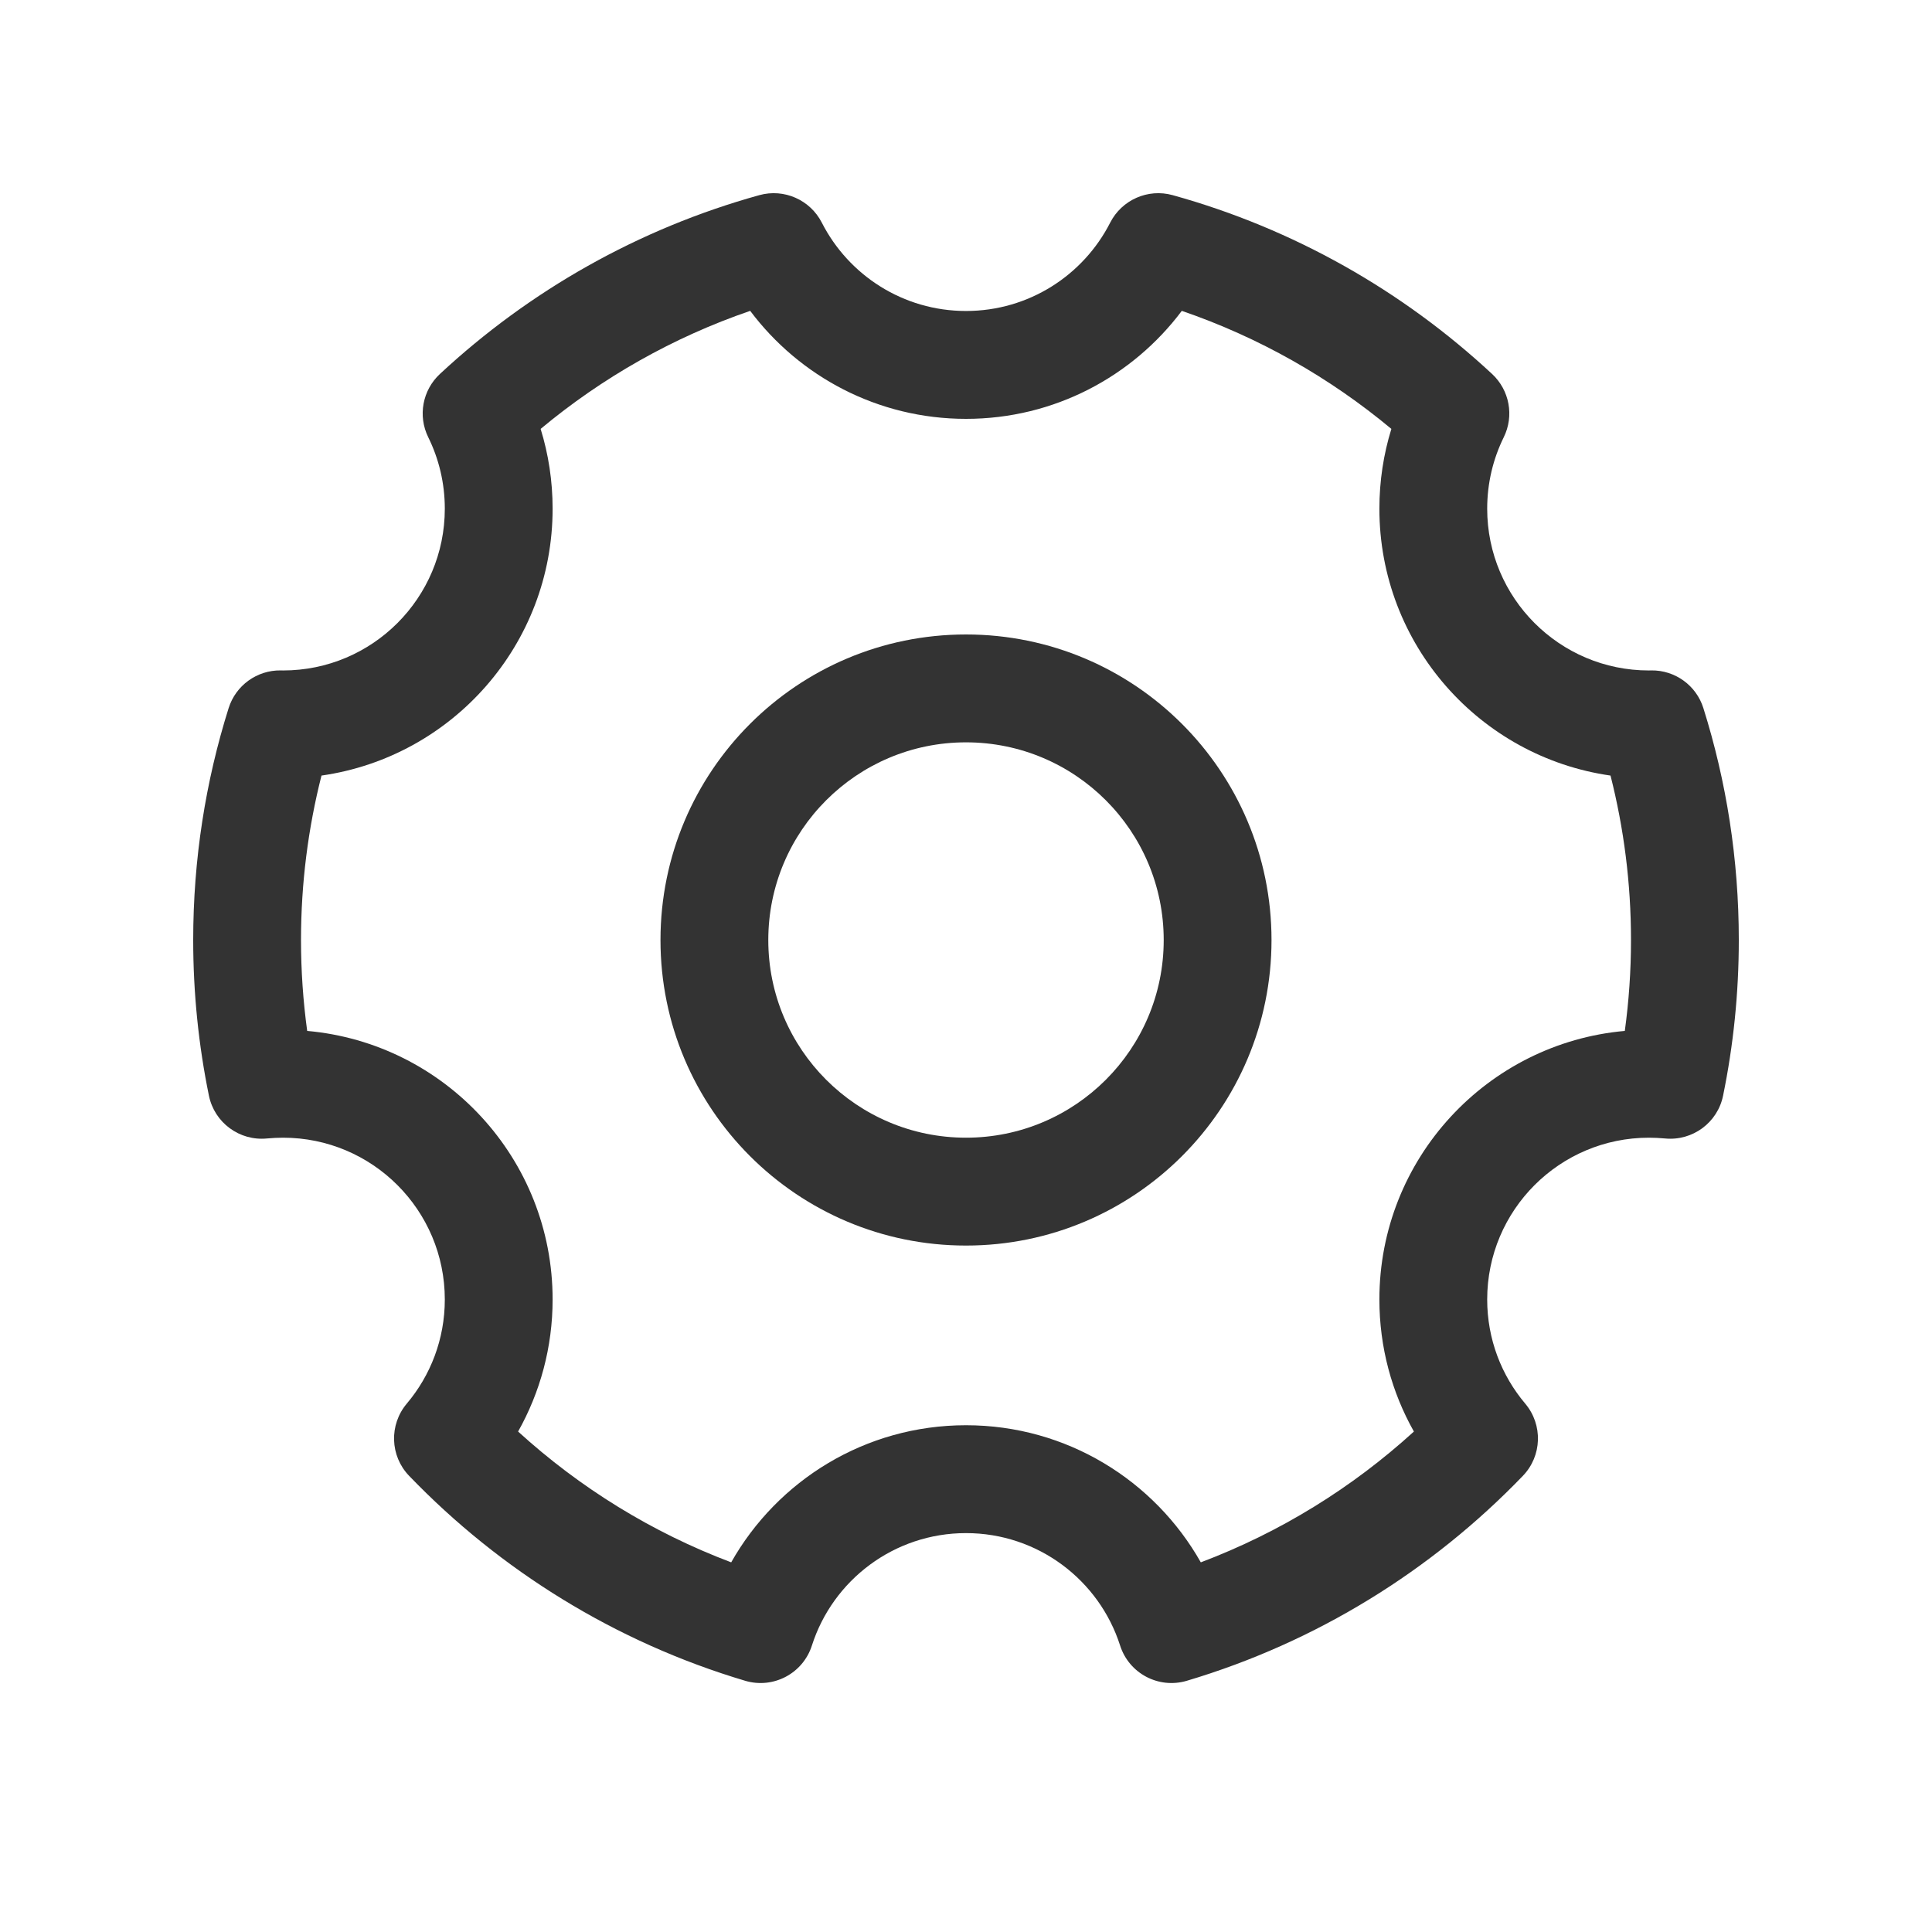
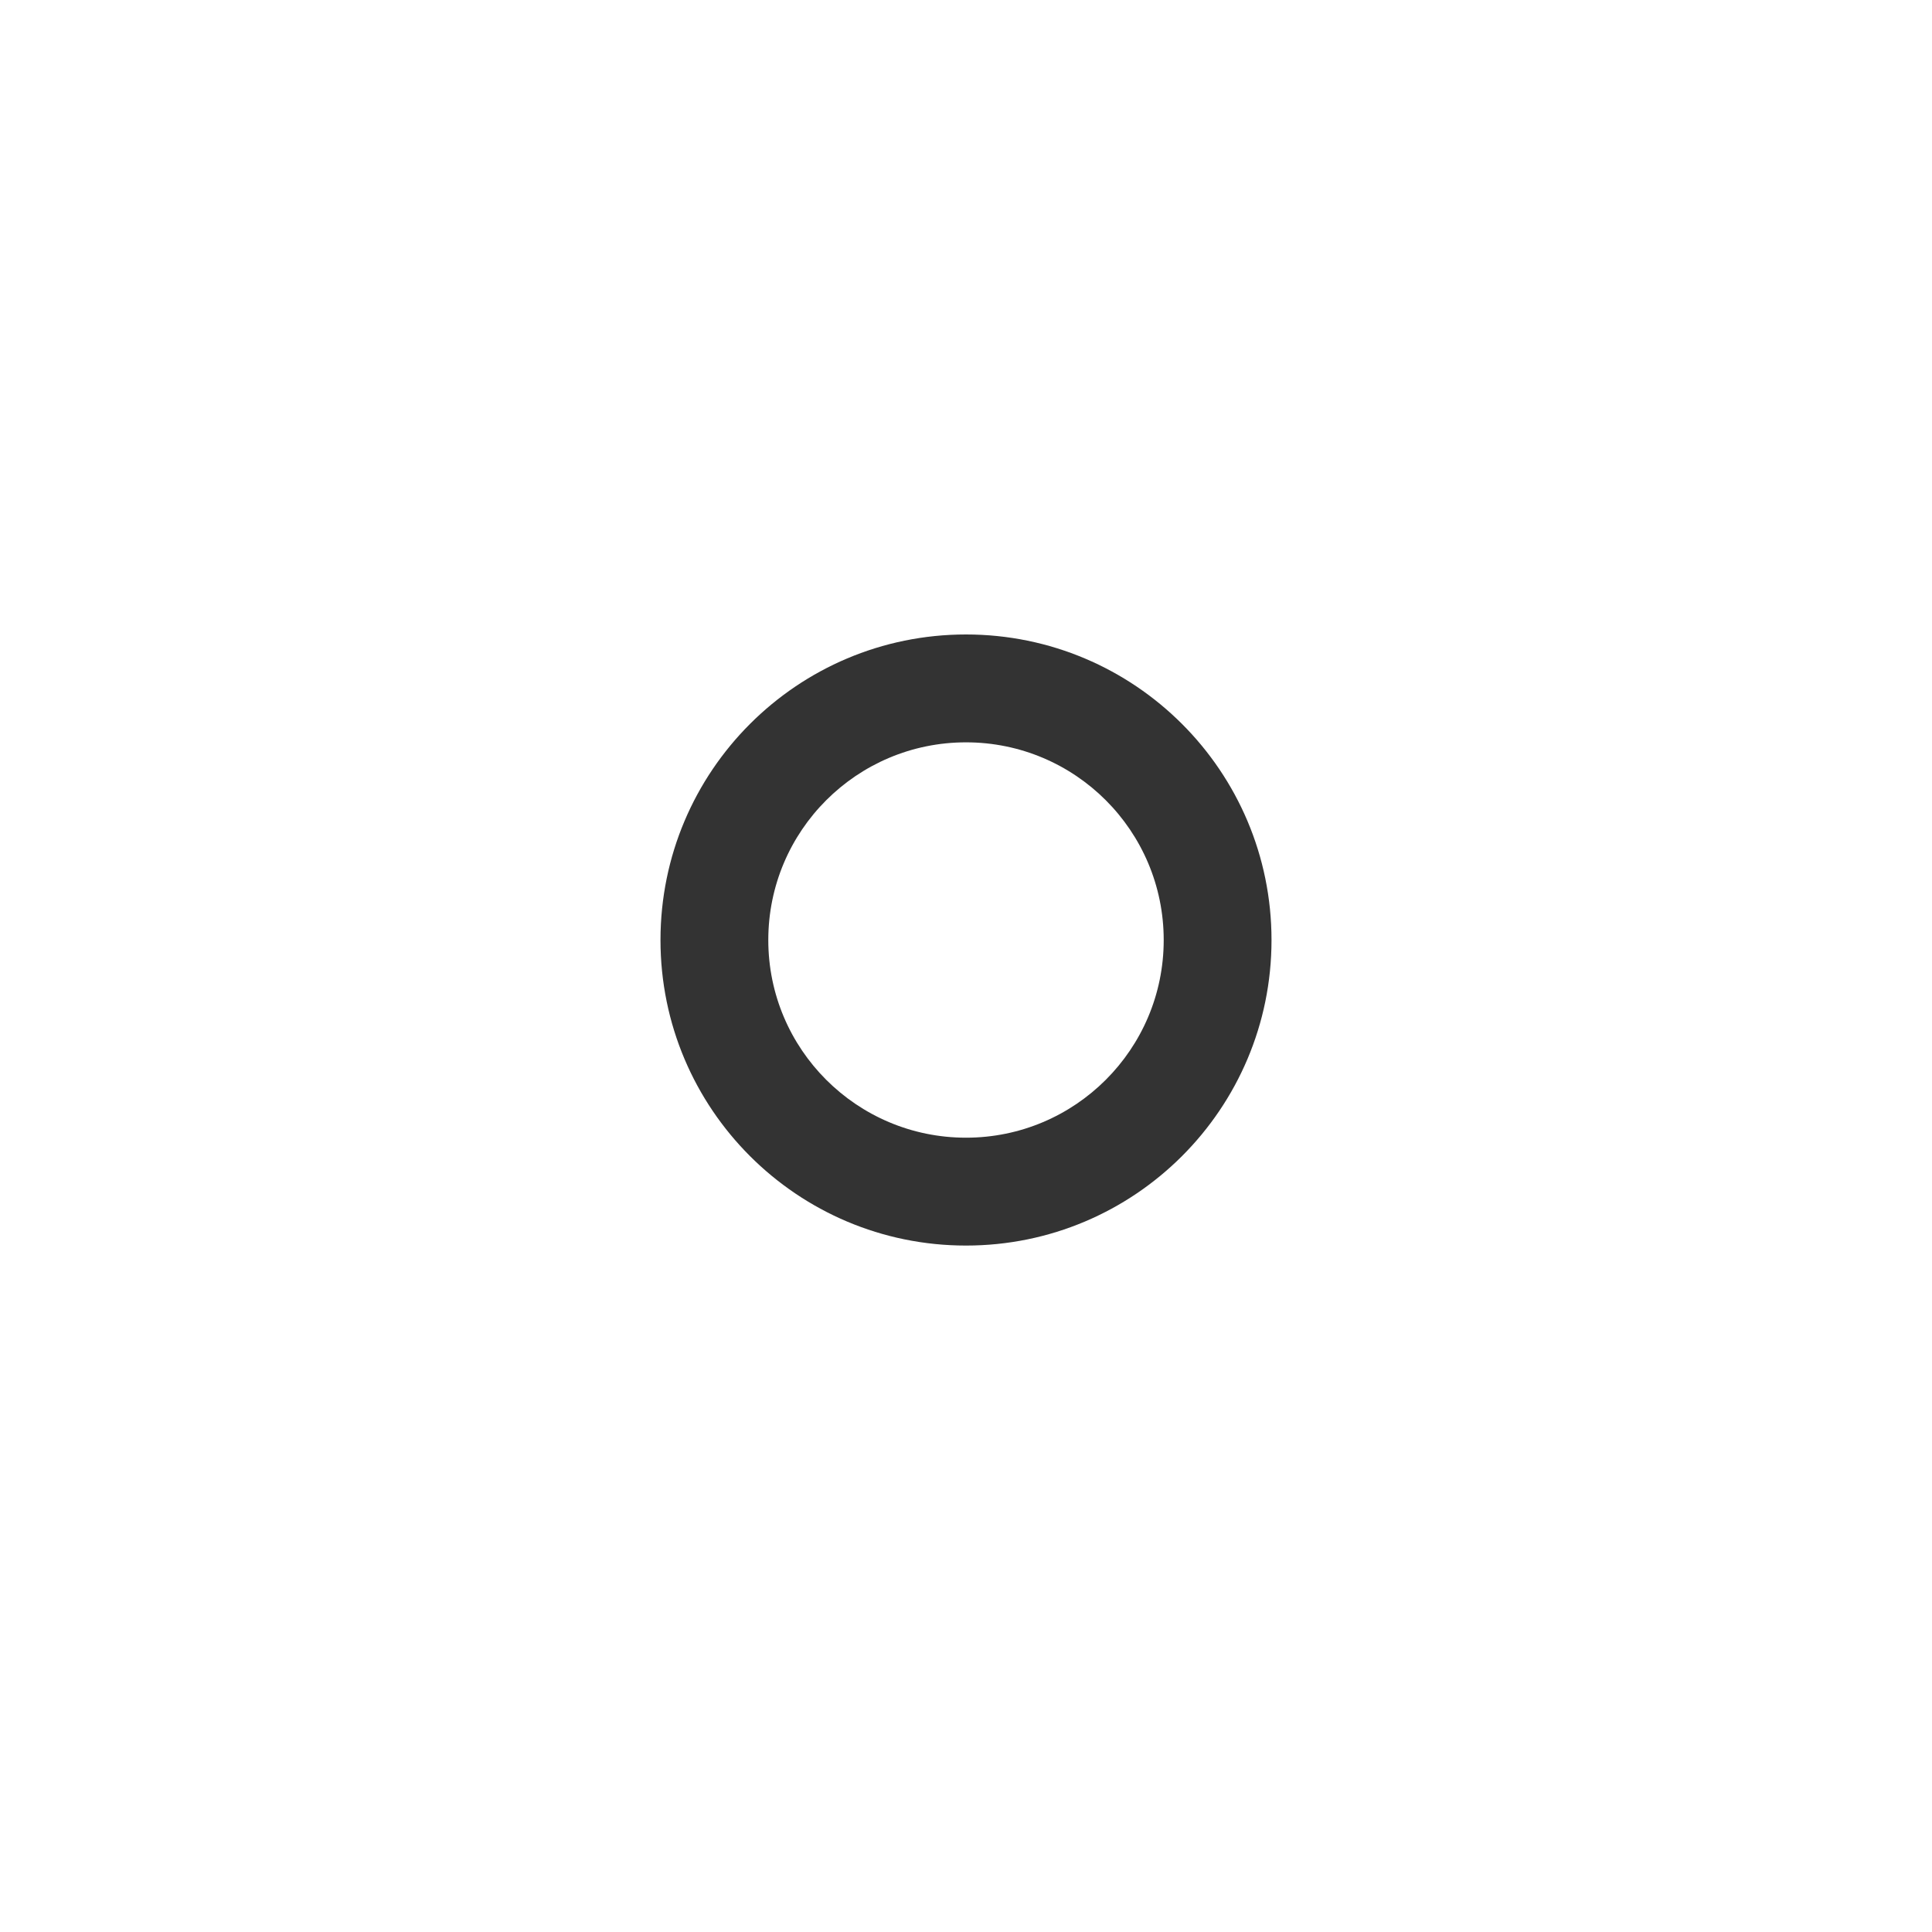
<svg xmlns="http://www.w3.org/2000/svg" width="30" height="30" viewBox="0 0 30 30" fill="none">
-   <path fill-rule="evenodd" clip-rule="evenodd" d="M11.792 3.03C12.175 2.924 12.58 3.103 12.761 3.457C13.177 4.273 14.024 4.829 15 4.829C15.976 4.829 16.823 4.273 17.239 3.457C17.42 3.103 17.825 2.924 18.208 3.03C20.088 3.551 21.782 4.517 23.169 5.807C23.44 6.059 23.514 6.458 23.35 6.79C23.186 7.123 23.093 7.499 23.093 7.899C23.093 9.286 24.218 10.411 25.605 10.411L25.64 10.41C26.01 10.405 26.34 10.643 26.45 10.996C26.808 12.134 27 13.344 27 14.597C27 15.424 26.916 16.232 26.756 17.013C26.671 17.433 26.281 17.72 25.854 17.678C25.773 17.671 25.689 17.666 25.605 17.666C24.218 17.666 23.093 18.791 23.093 20.178C23.093 20.795 23.315 21.359 23.684 21.796C23.96 22.124 23.945 22.608 23.647 22.917C22.231 24.388 20.441 25.5 18.429 26.099C17.992 26.229 17.532 25.986 17.393 25.552C17.069 24.538 16.119 23.806 15 23.806C13.881 23.806 12.931 24.538 12.607 25.552C12.468 25.986 12.008 26.229 11.571 26.099C9.559 25.5 7.769 24.388 6.353 22.917C6.055 22.608 6.04 22.124 6.316 21.796C6.685 21.359 6.907 20.795 6.907 20.178C6.907 18.791 5.782 17.666 4.395 17.666C4.311 17.666 4.227 17.671 4.146 17.678C3.719 17.72 3.33 17.433 3.244 17.013C3.084 16.232 3 15.424 3 14.597C3 13.344 3.192 12.134 3.55 10.996C3.661 10.643 3.99 10.405 4.36 10.41L4.395 10.411C5.782 10.411 6.907 9.286 6.907 7.899C6.907 7.499 6.814 7.123 6.65 6.79C6.486 6.458 6.56 6.059 6.831 5.807C8.218 4.517 9.911 3.551 11.792 3.03ZM8.395 6.66C8.516 7.052 8.581 7.468 8.581 7.899C8.581 10.008 7.022 11.753 4.992 12.043C4.785 12.859 4.674 13.714 4.674 14.597C4.674 15.076 4.707 15.547 4.77 16.008C6.906 16.198 8.581 17.992 8.581 20.178C8.581 20.922 8.386 21.622 8.045 22.229C9.002 23.101 10.122 23.795 11.354 24.26C12.072 22.99 13.435 22.131 15 22.131C16.565 22.131 17.928 22.99 18.646 24.26C19.878 23.795 20.998 23.101 21.955 22.229C21.613 21.622 21.419 20.922 21.419 20.178C21.419 17.992 23.094 16.198 25.23 16.008C25.293 15.547 25.326 15.076 25.326 14.597C25.326 13.714 25.215 12.859 25.008 12.043C22.979 11.753 21.419 10.008 21.419 7.899C21.419 7.468 21.484 7.052 21.605 6.66C20.65 5.864 19.55 5.238 18.351 4.827C17.588 5.844 16.372 6.504 15 6.504C13.629 6.504 12.412 5.844 11.649 4.827C10.45 5.238 9.35 5.864 8.395 6.66Z" fill="#333333" />
  <path fill-rule="evenodd" clip-rule="evenodd" d="M10.256 14.597C10.256 11.976 12.38 9.852 15 9.852C17.62 9.852 19.744 11.976 19.744 14.597C19.744 17.217 17.62 19.341 15 19.341C12.38 19.341 10.256 17.217 10.256 14.597ZM15 11.527C13.305 11.527 11.93 12.901 11.93 14.597C11.93 16.292 13.305 17.666 15 17.666C16.695 17.666 18.07 16.292 18.07 14.597C18.07 12.901 16.695 11.527 15 11.527Z" fill="#333333" />
</svg>